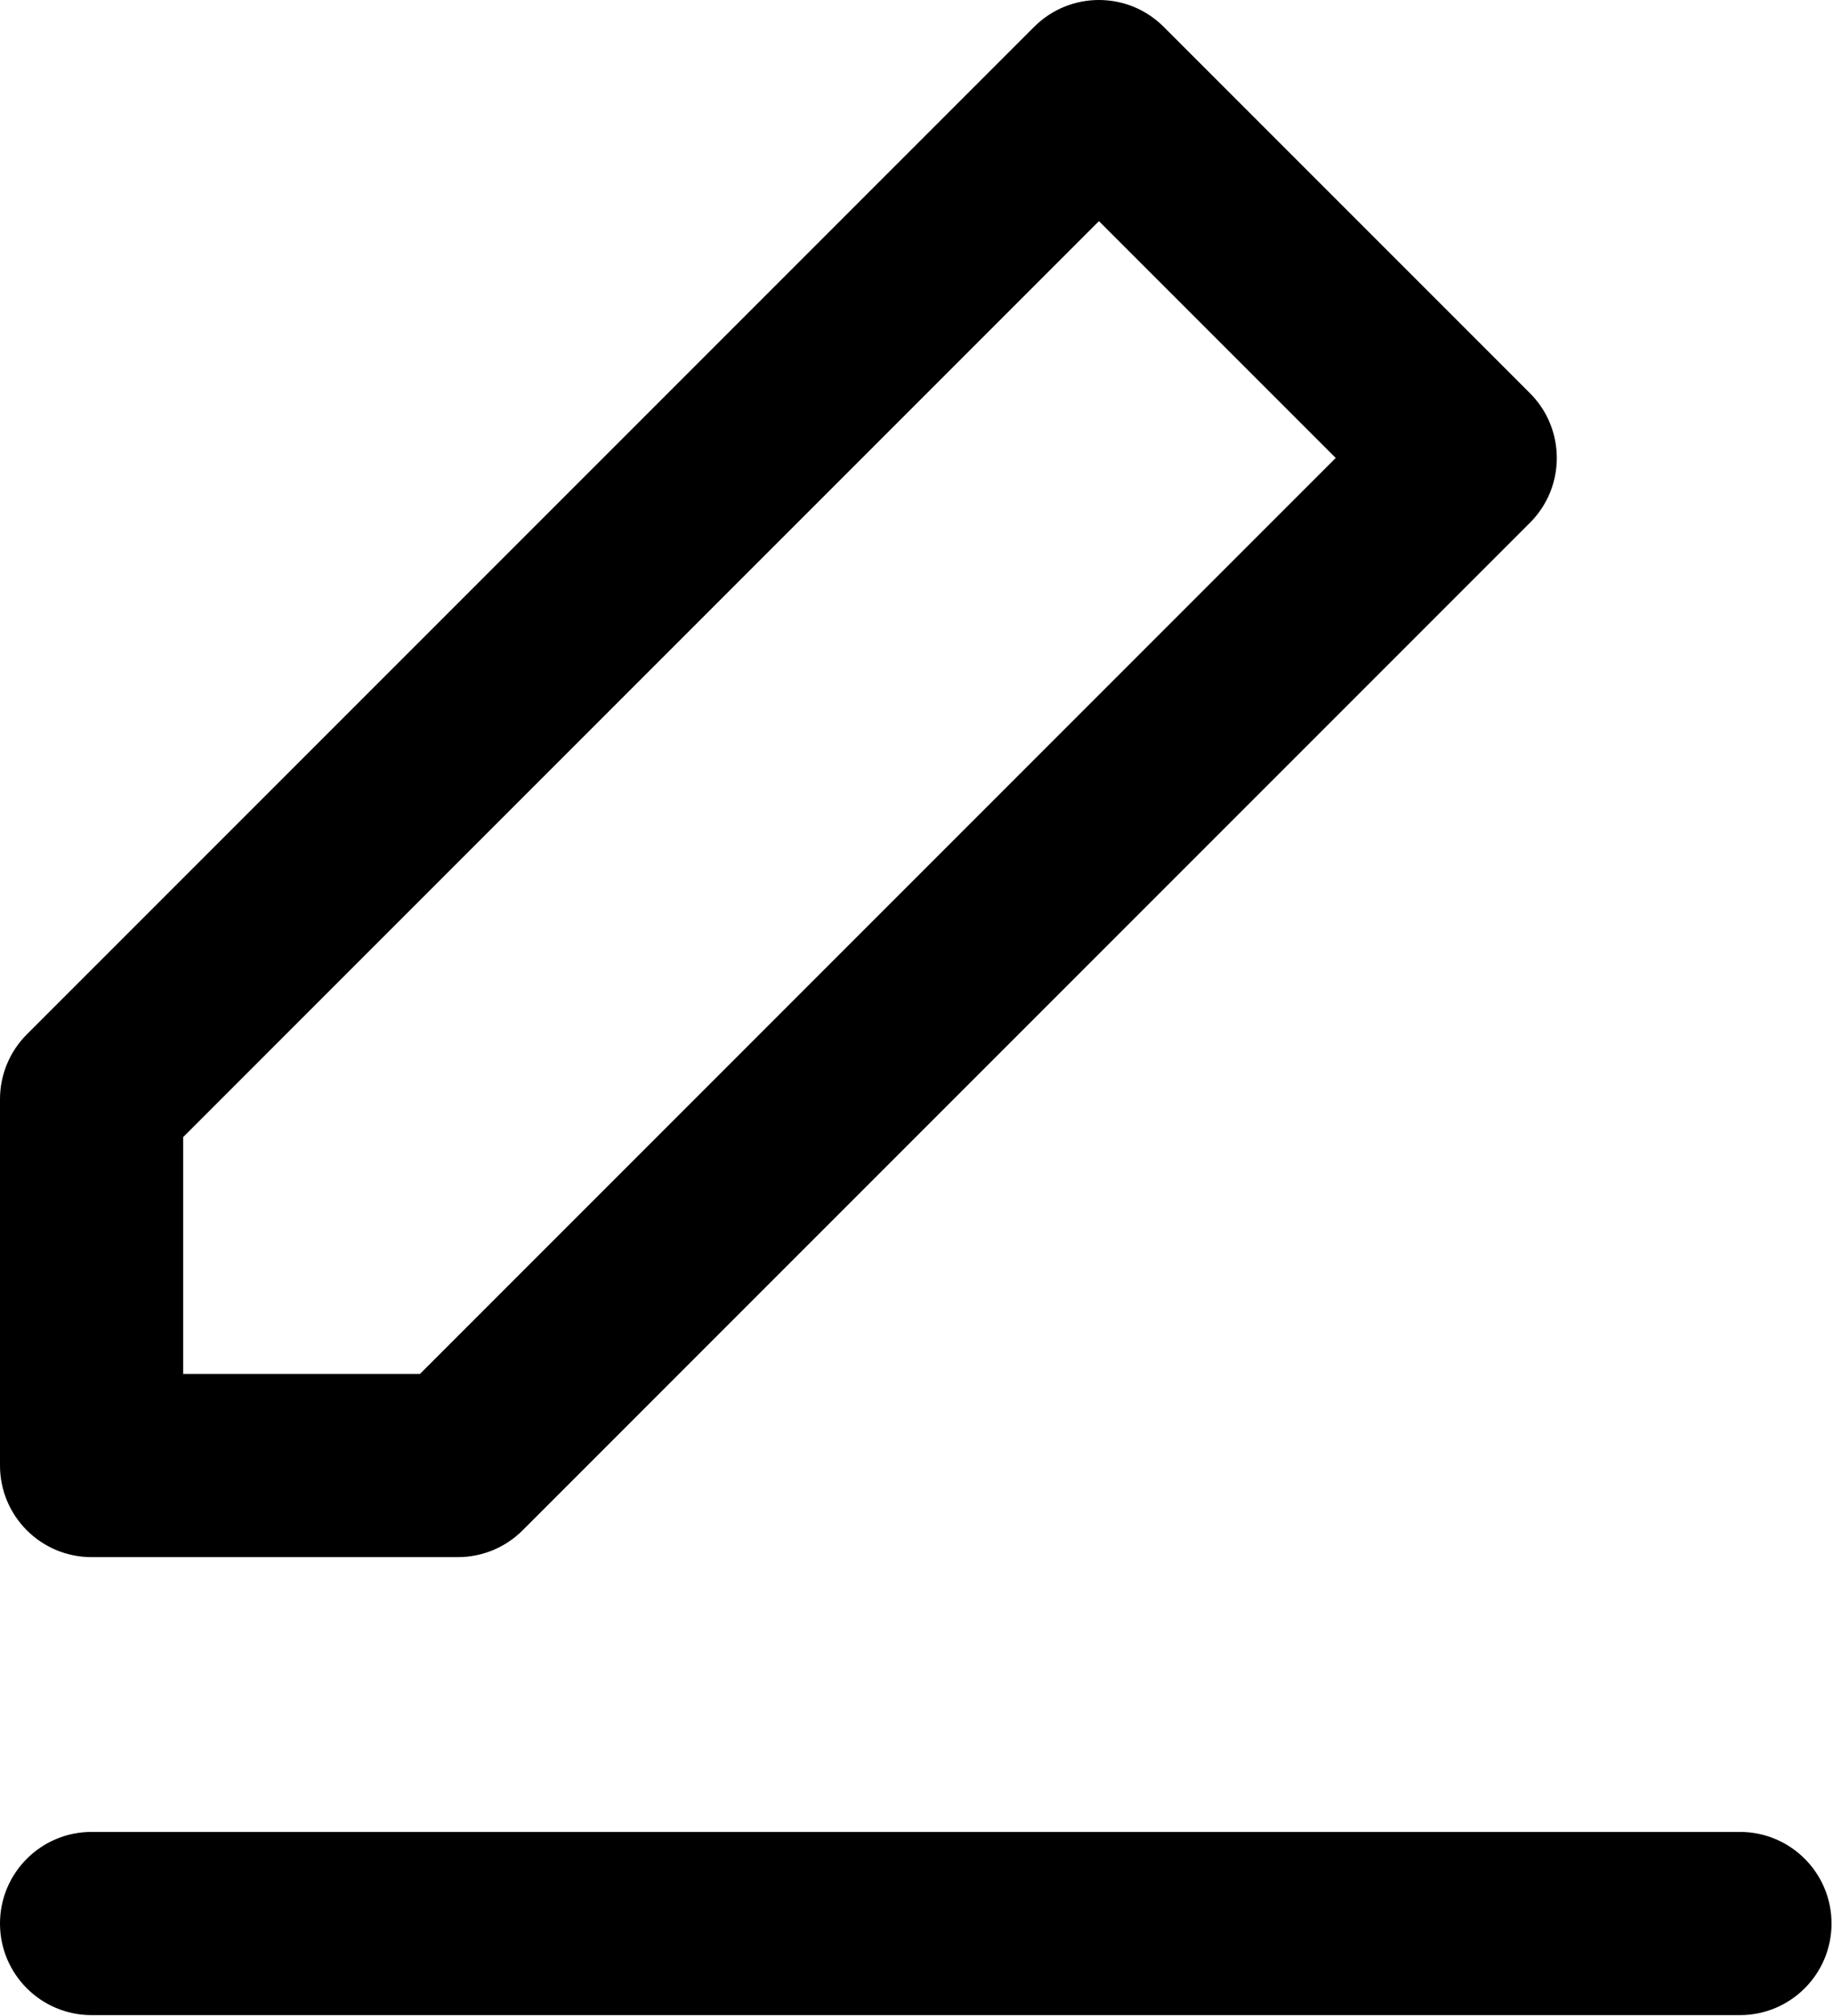
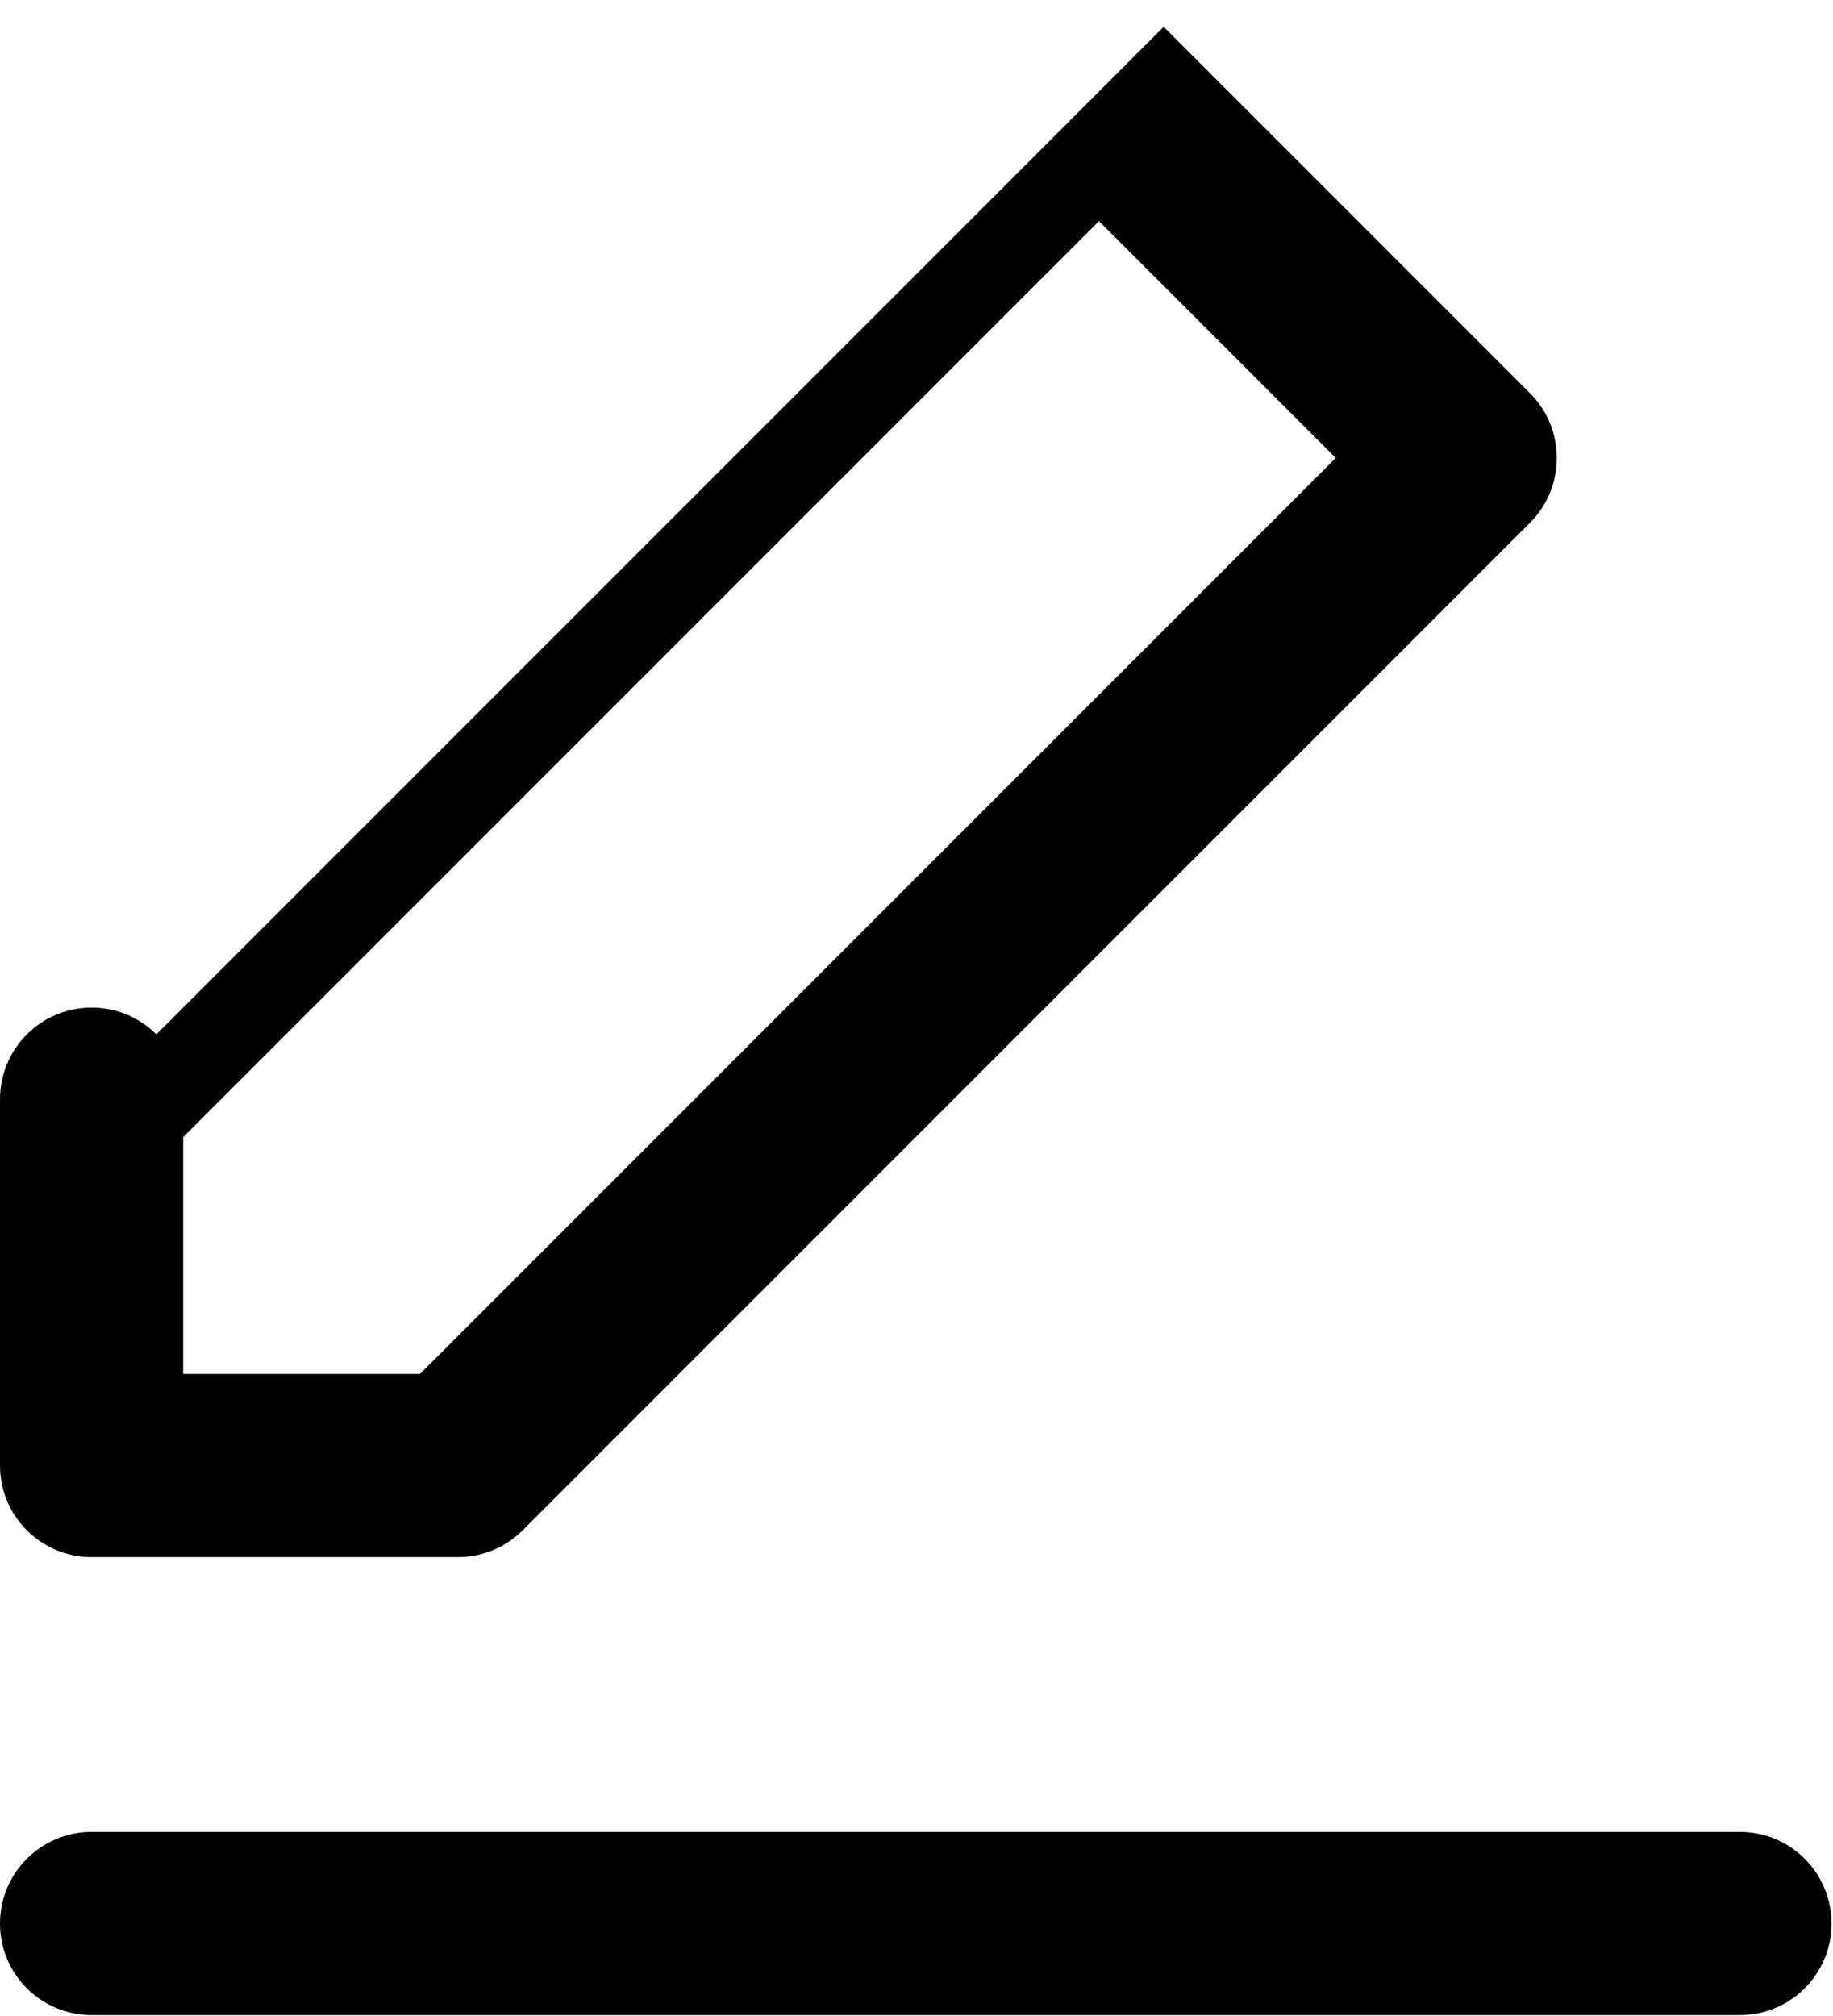
<svg xmlns="http://www.w3.org/2000/svg" width="100%" height="100%" viewBox="0 0 834 917" version="1.1" xml:space="preserve" style="fill-rule:evenodd;clip-rule:evenodd;stroke-linejoin:round;stroke-miterlimit:2;">
-   <path id="Combined-Shape" d="M500,100.592l-416.667,416.667l0,107.741l107.741,0l416.667,-416.667l-107.741,-107.741Zm29.463,-88.388l166.666,166.667c16.272,16.271 16.272,42.653 0,58.925l-458.333,458.333c-7.814,7.814 -18.412,12.204 -29.463,12.204l-166.666,0c-23.012,0 -41.667,-18.654 -41.667,-41.666l-0,-166.667c-0,-11.051 4.39,-21.649 12.204,-29.463l458.333,-458.333c16.272,-16.272 42.654,-16.272 58.926,-0Zm-487.796,904.463c-23.012,-0 -41.667,-18.655 -41.667,-41.667c-0,-23.012 18.655,-41.667 41.667,-41.667l750,0c23.012,0 41.666,18.655 41.666,41.667c0,23.012 -18.654,41.667 -41.666,41.667l-750,-0Z" style="fill-rule:nonzero;" />
+   <path id="Combined-Shape" d="M500,100.592l-416.667,416.667l0,107.741l107.741,0l416.667,-416.667l-107.741,-107.741Zm29.463,-88.388l166.666,166.667c16.272,16.271 16.272,42.653 0,58.925l-458.333,458.333c-7.814,7.814 -18.412,12.204 -29.463,12.204l-166.666,0c-23.012,0 -41.667,-18.654 -41.667,-41.666l-0,-166.667c-0,-11.051 4.39,-21.649 12.204,-29.463c16.272,-16.272 42.654,-16.272 58.926,-0Zm-487.796,904.463c-23.012,-0 -41.667,-18.655 -41.667,-41.667c-0,-23.012 18.655,-41.667 41.667,-41.667l750,0c23.012,0 41.666,18.655 41.666,41.667c0,23.012 -18.654,41.667 -41.666,41.667l-750,-0Z" style="fill-rule:nonzero;" />
</svg>